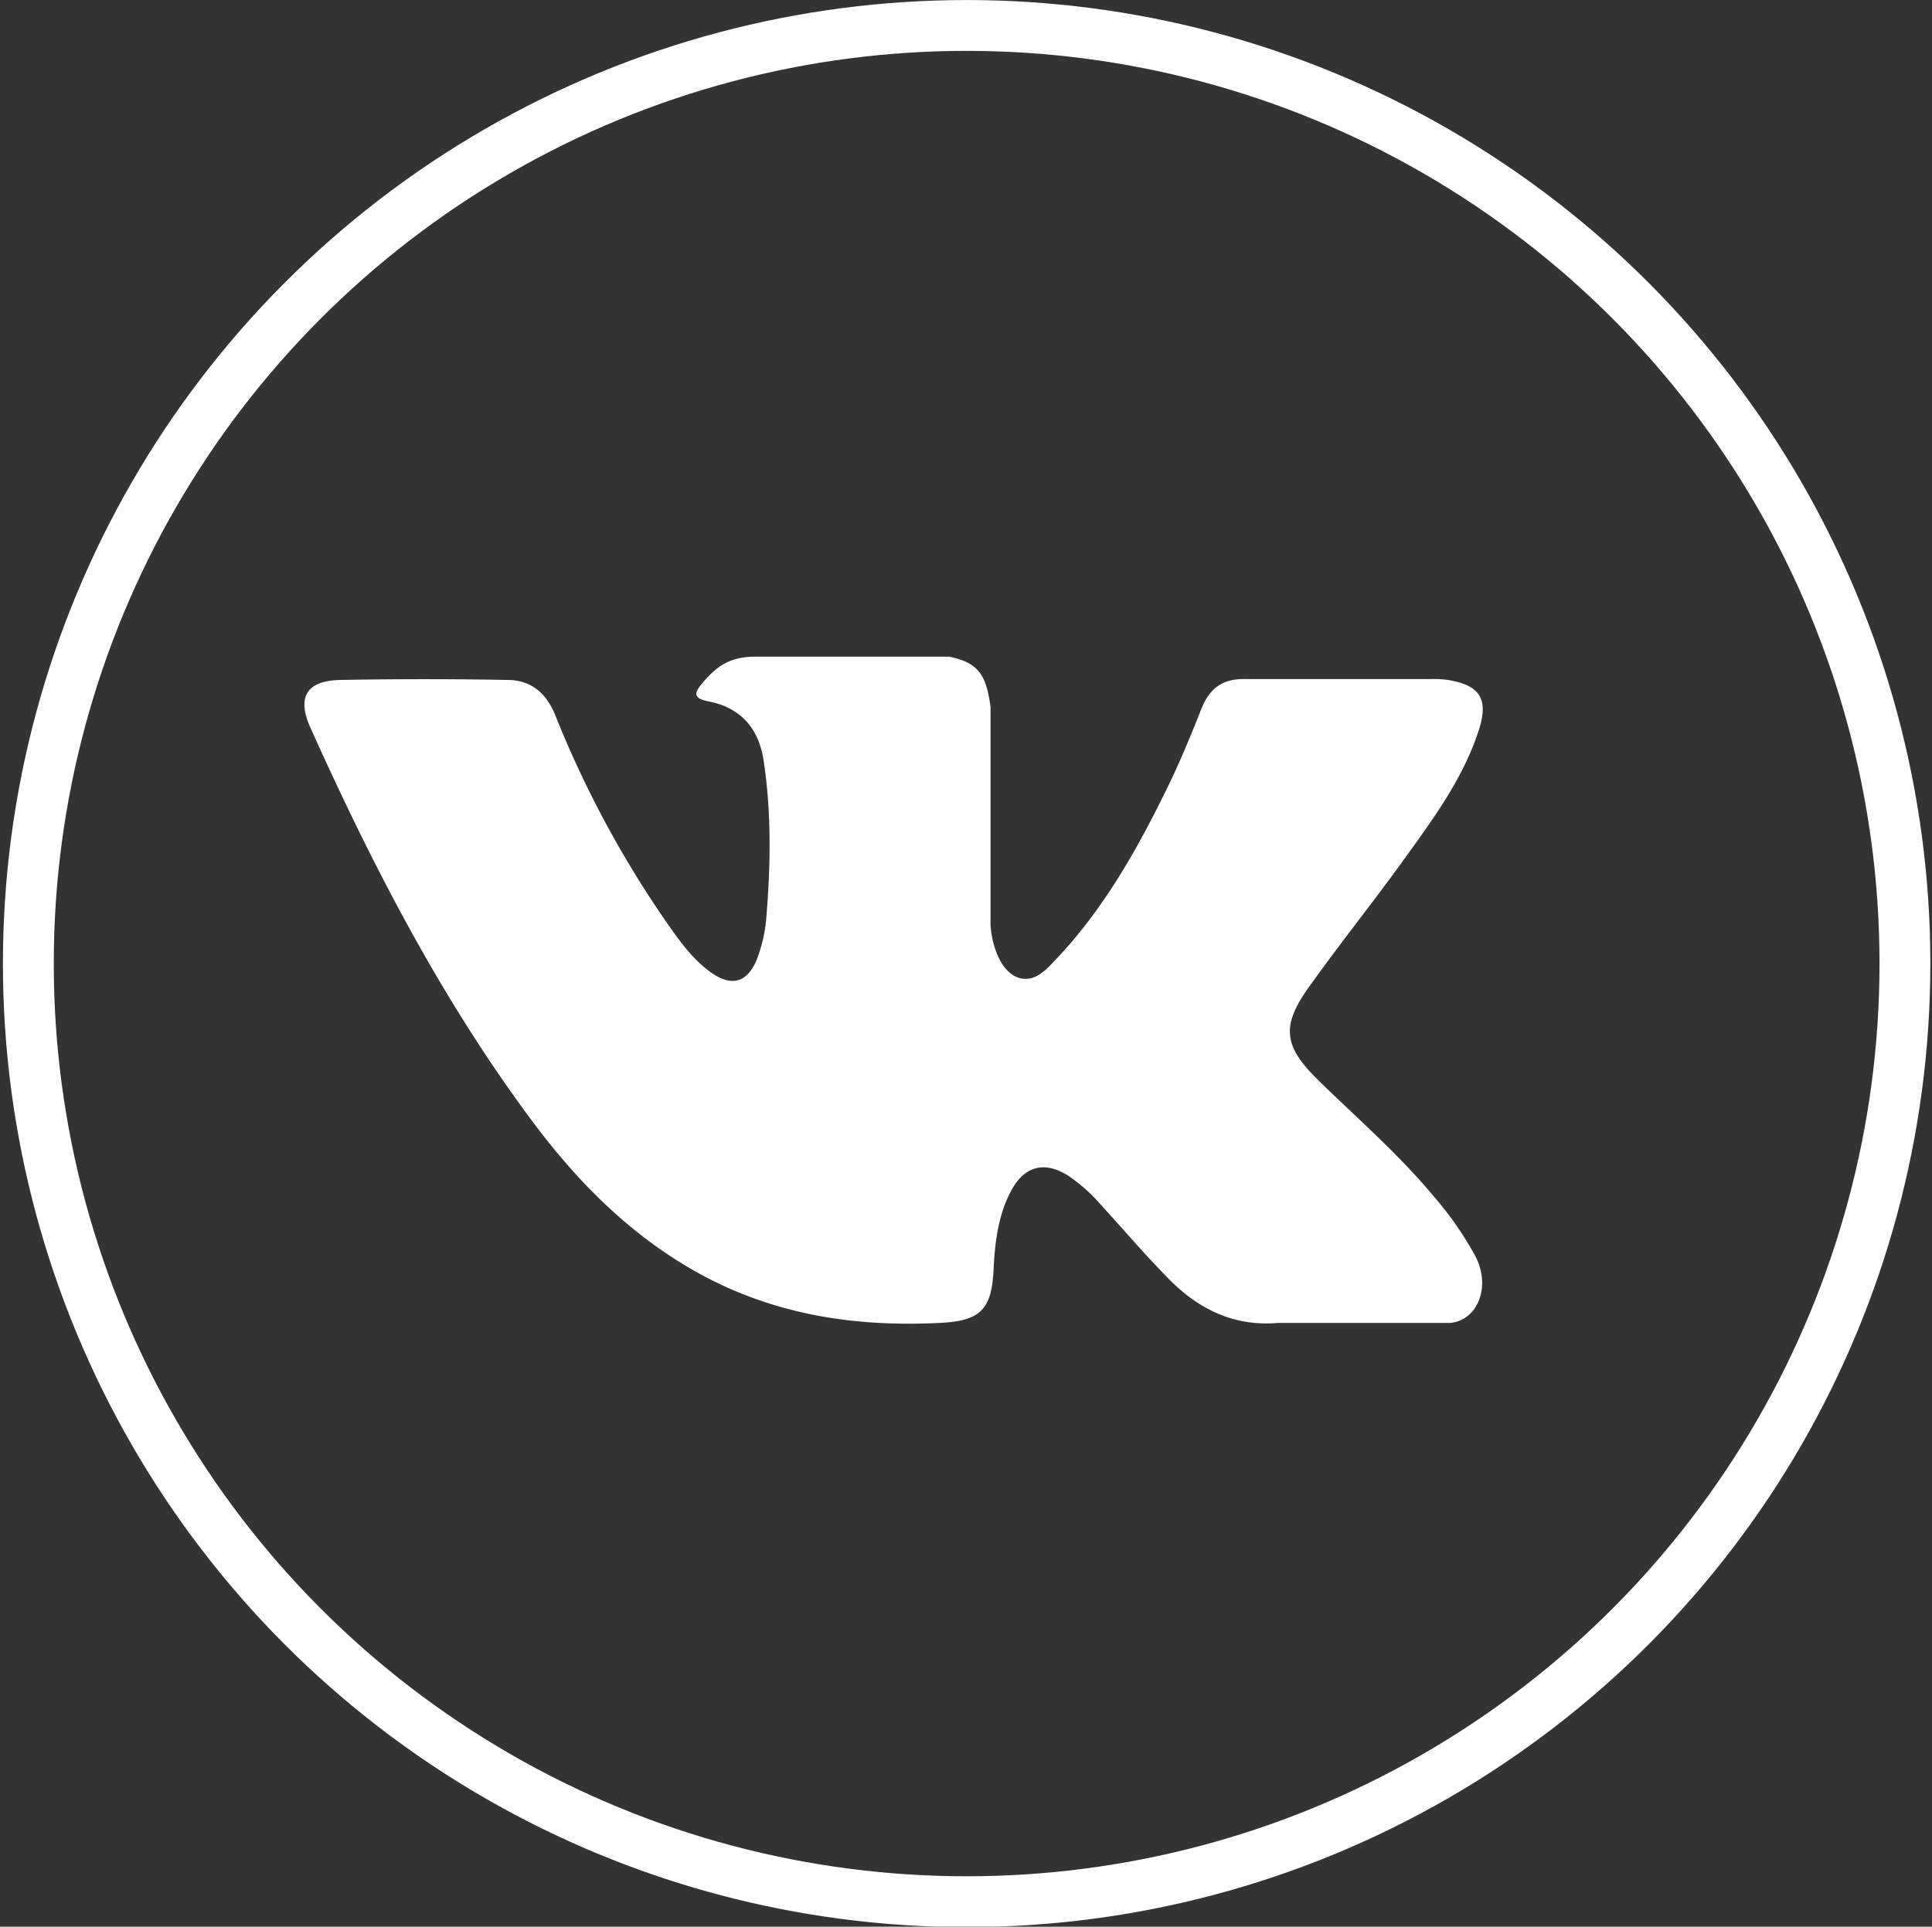
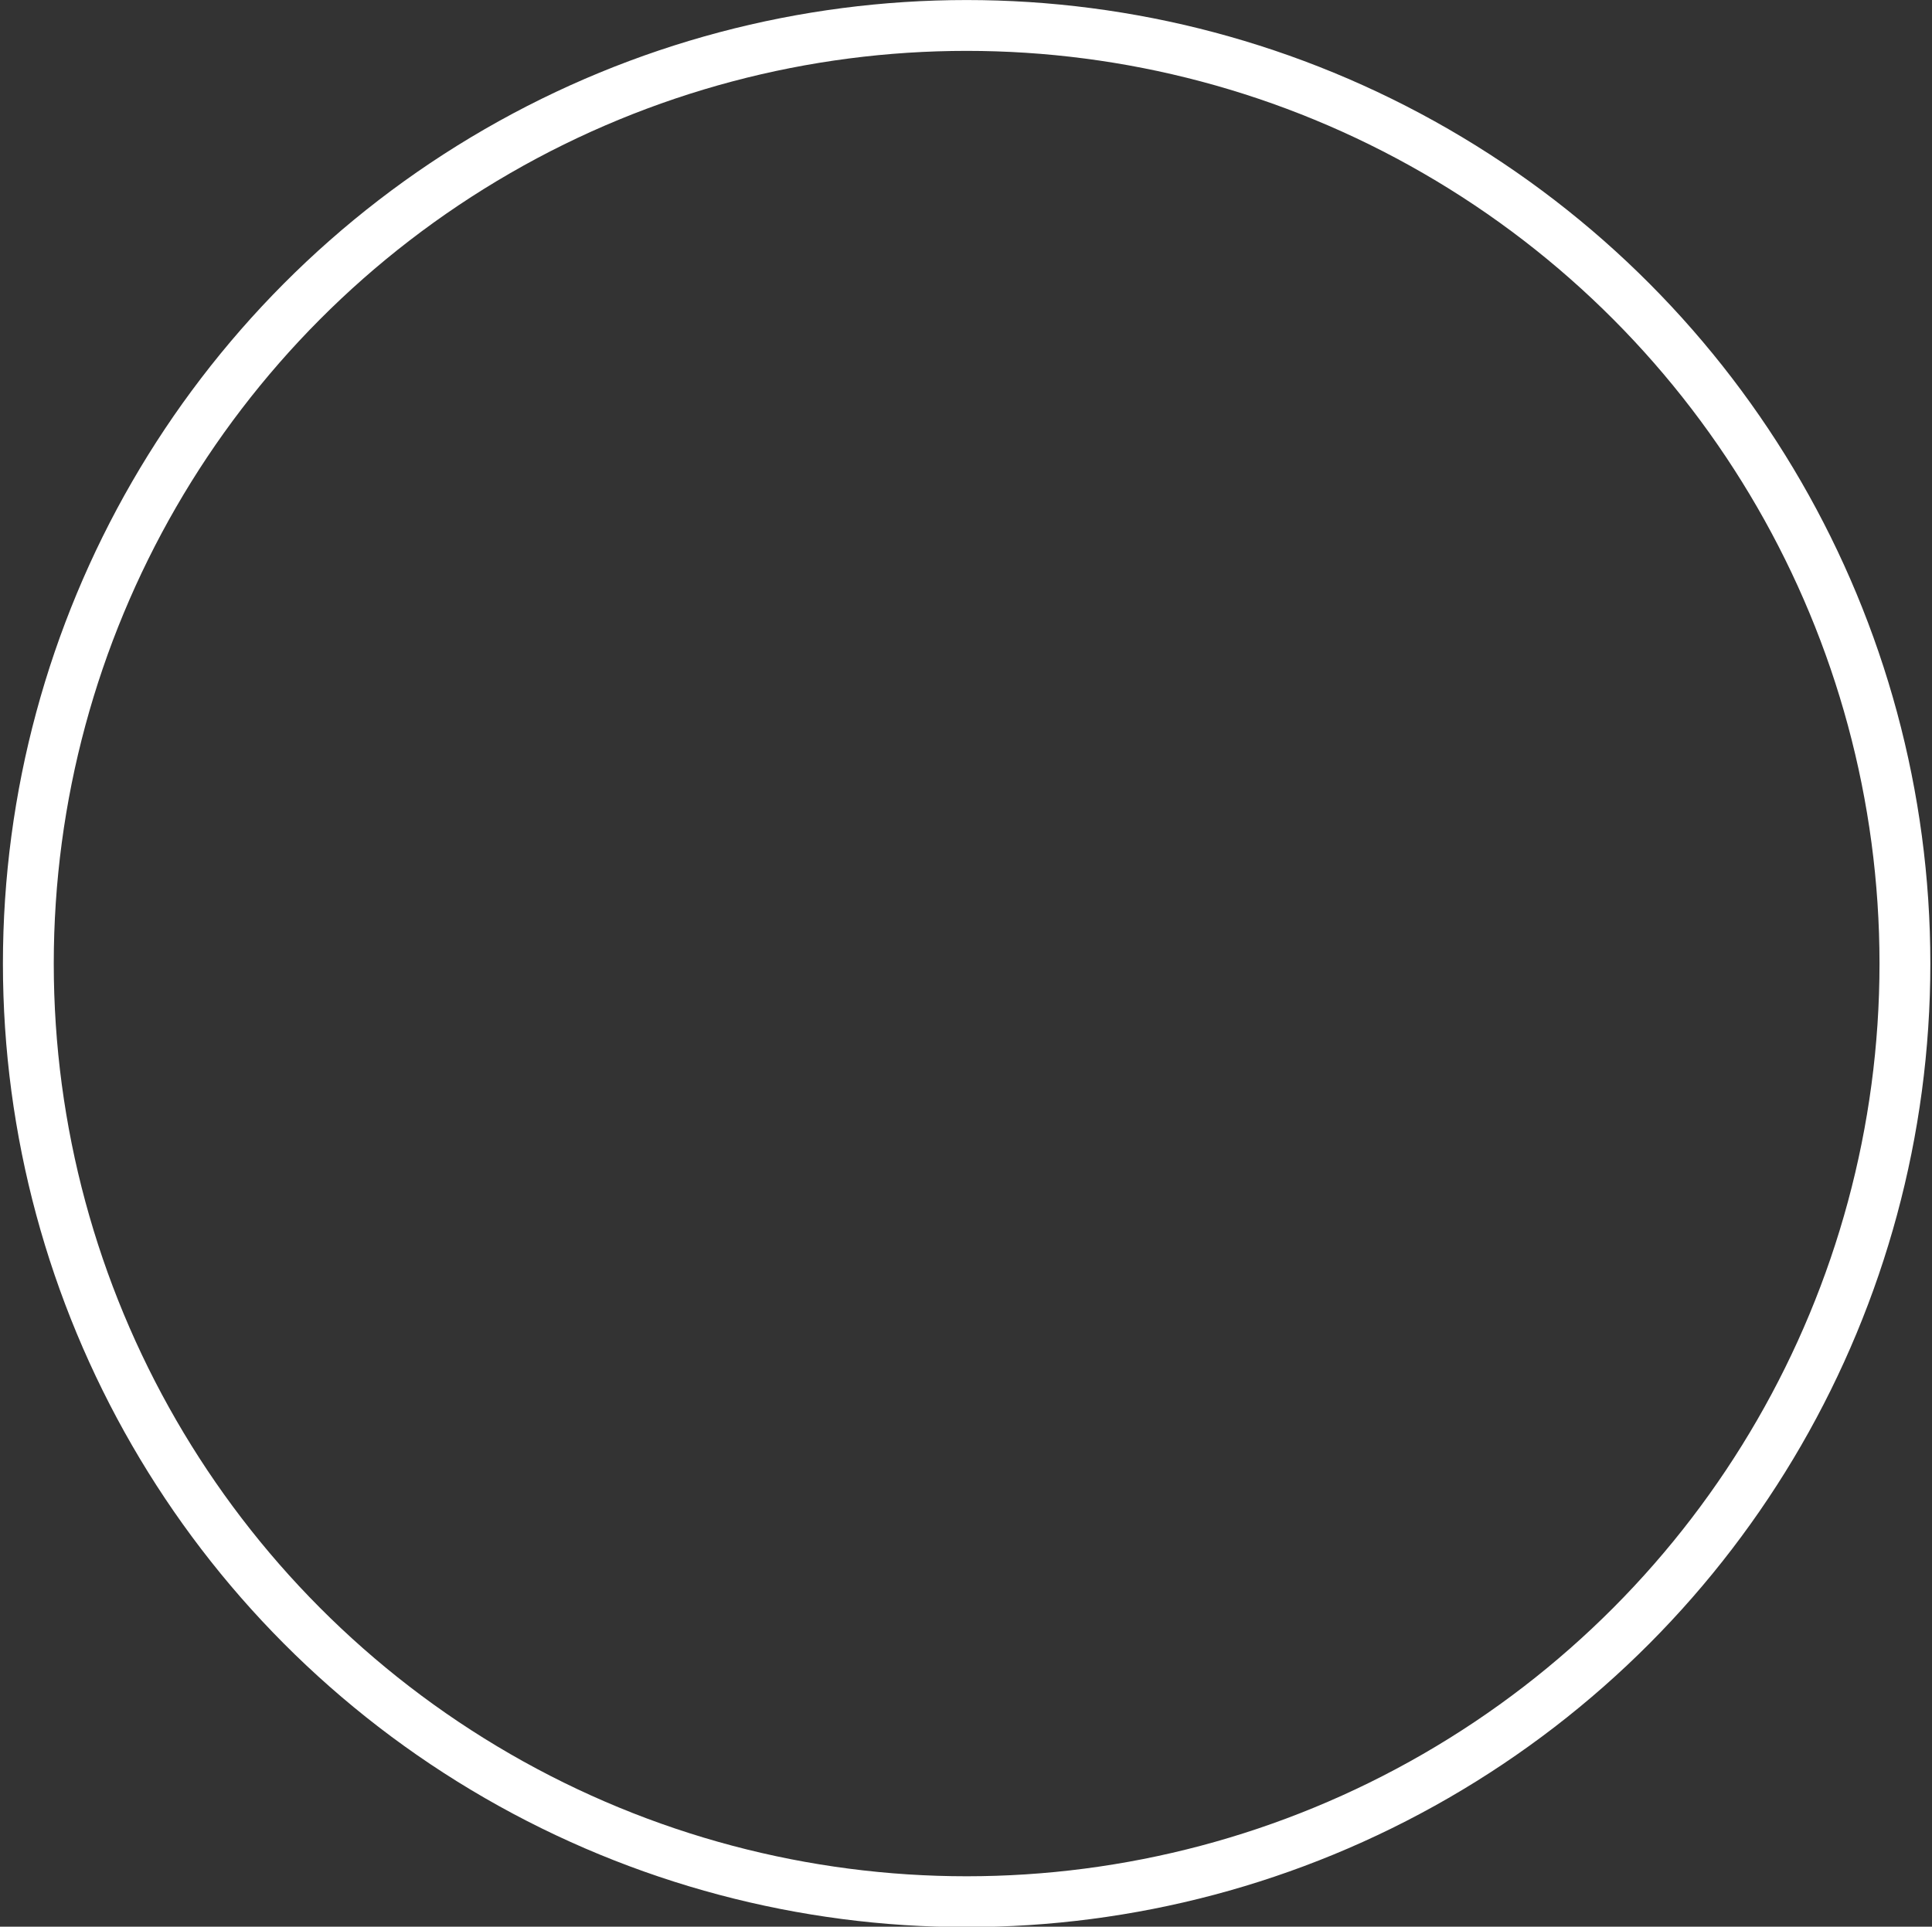
<svg xmlns="http://www.w3.org/2000/svg" id="Layer_1" data-name="Layer 1" viewBox="0 0 456 454.83">
  <rect x="0" y="0" width="456" height="454.83" fill="#333333" stroke="none" />
  <defs>
    <style>.cls-1{fill:#fff;fill-rule:evenodd;}.cls-2{fill:none;stroke:#fff;stroke-miterlimit:10;stroke-width:12px;}</style>
  </defs>
  <title>Artboard 1</title>
-   <path class="cls-1" d="M311.25,255.12c9.24,9,19,17.49,27.25,27.42a79.4,79.4,0,0,1,9.76,14.07c3.76,7.31.36,15.27-6.16,15.7H301.58c-10.46.87-18.8-3.34-25.81-10.49-5.61-5.71-10.81-11.8-16.2-17.7a38.54,38.54,0,0,0-7.31-6.48c-5.53-3.59-10.34-2.5-13.5,3.27s-3.95,12.37-4.26,18.91c-.44,9.54-3.33,12.06-12.91,12.49-20.49,1-39.93-2.13-58-12.47-15.92-9.14-28.27-21.93-39-36.56-20.91-28.39-36.93-59.46-51.34-91.53-3.23-7.22-.86-11.09,7.1-11.23q19.83-.37,39.67,0c5.38.08,8.93,3.16,11,8.23a246.29,246.29,0,0,0,26.89,49.83c2.92,4.13,5.91,8.22,10.16,11.17,4.7,3.21,8.28,2.15,10.49-3.09a34.76,34.76,0,0,0,2.34-10.45c1-12.23,1.18-24.44-.66-36.63-1.13-7.61-5.41-12.53-13-14-3.87-.73-3.3-2.17-1.42-4.37,3.25-3.82,6.32-6.19,12.43-6.19H224c7.21,1.42,8.81,4.66,9.79,11.88v50.87c-.07,2.81,1.41,11.14,6.47,13,4,1.32,6.71-1.91,9.14-4.48,11-11.63,18.79-25.39,25.78-39.64,3.11-6.26,5.78-12.79,8.36-19.26,1.91-4.82,4.92-7.2,10.35-7.09H338a23,23,0,0,1,3.89.24c7.43,1.26,9.47,4.46,7.18,11.72-3.66,11.38-10.65,20.85-17.53,30.39-7.31,10.17-15.21,20-22.5,30.22-6.7,9.34-6.16,14.06,2.15,22.17Z" />
  <circle class="cls-2" cx="228.15" cy="227.47" r="221.46" />
</svg>